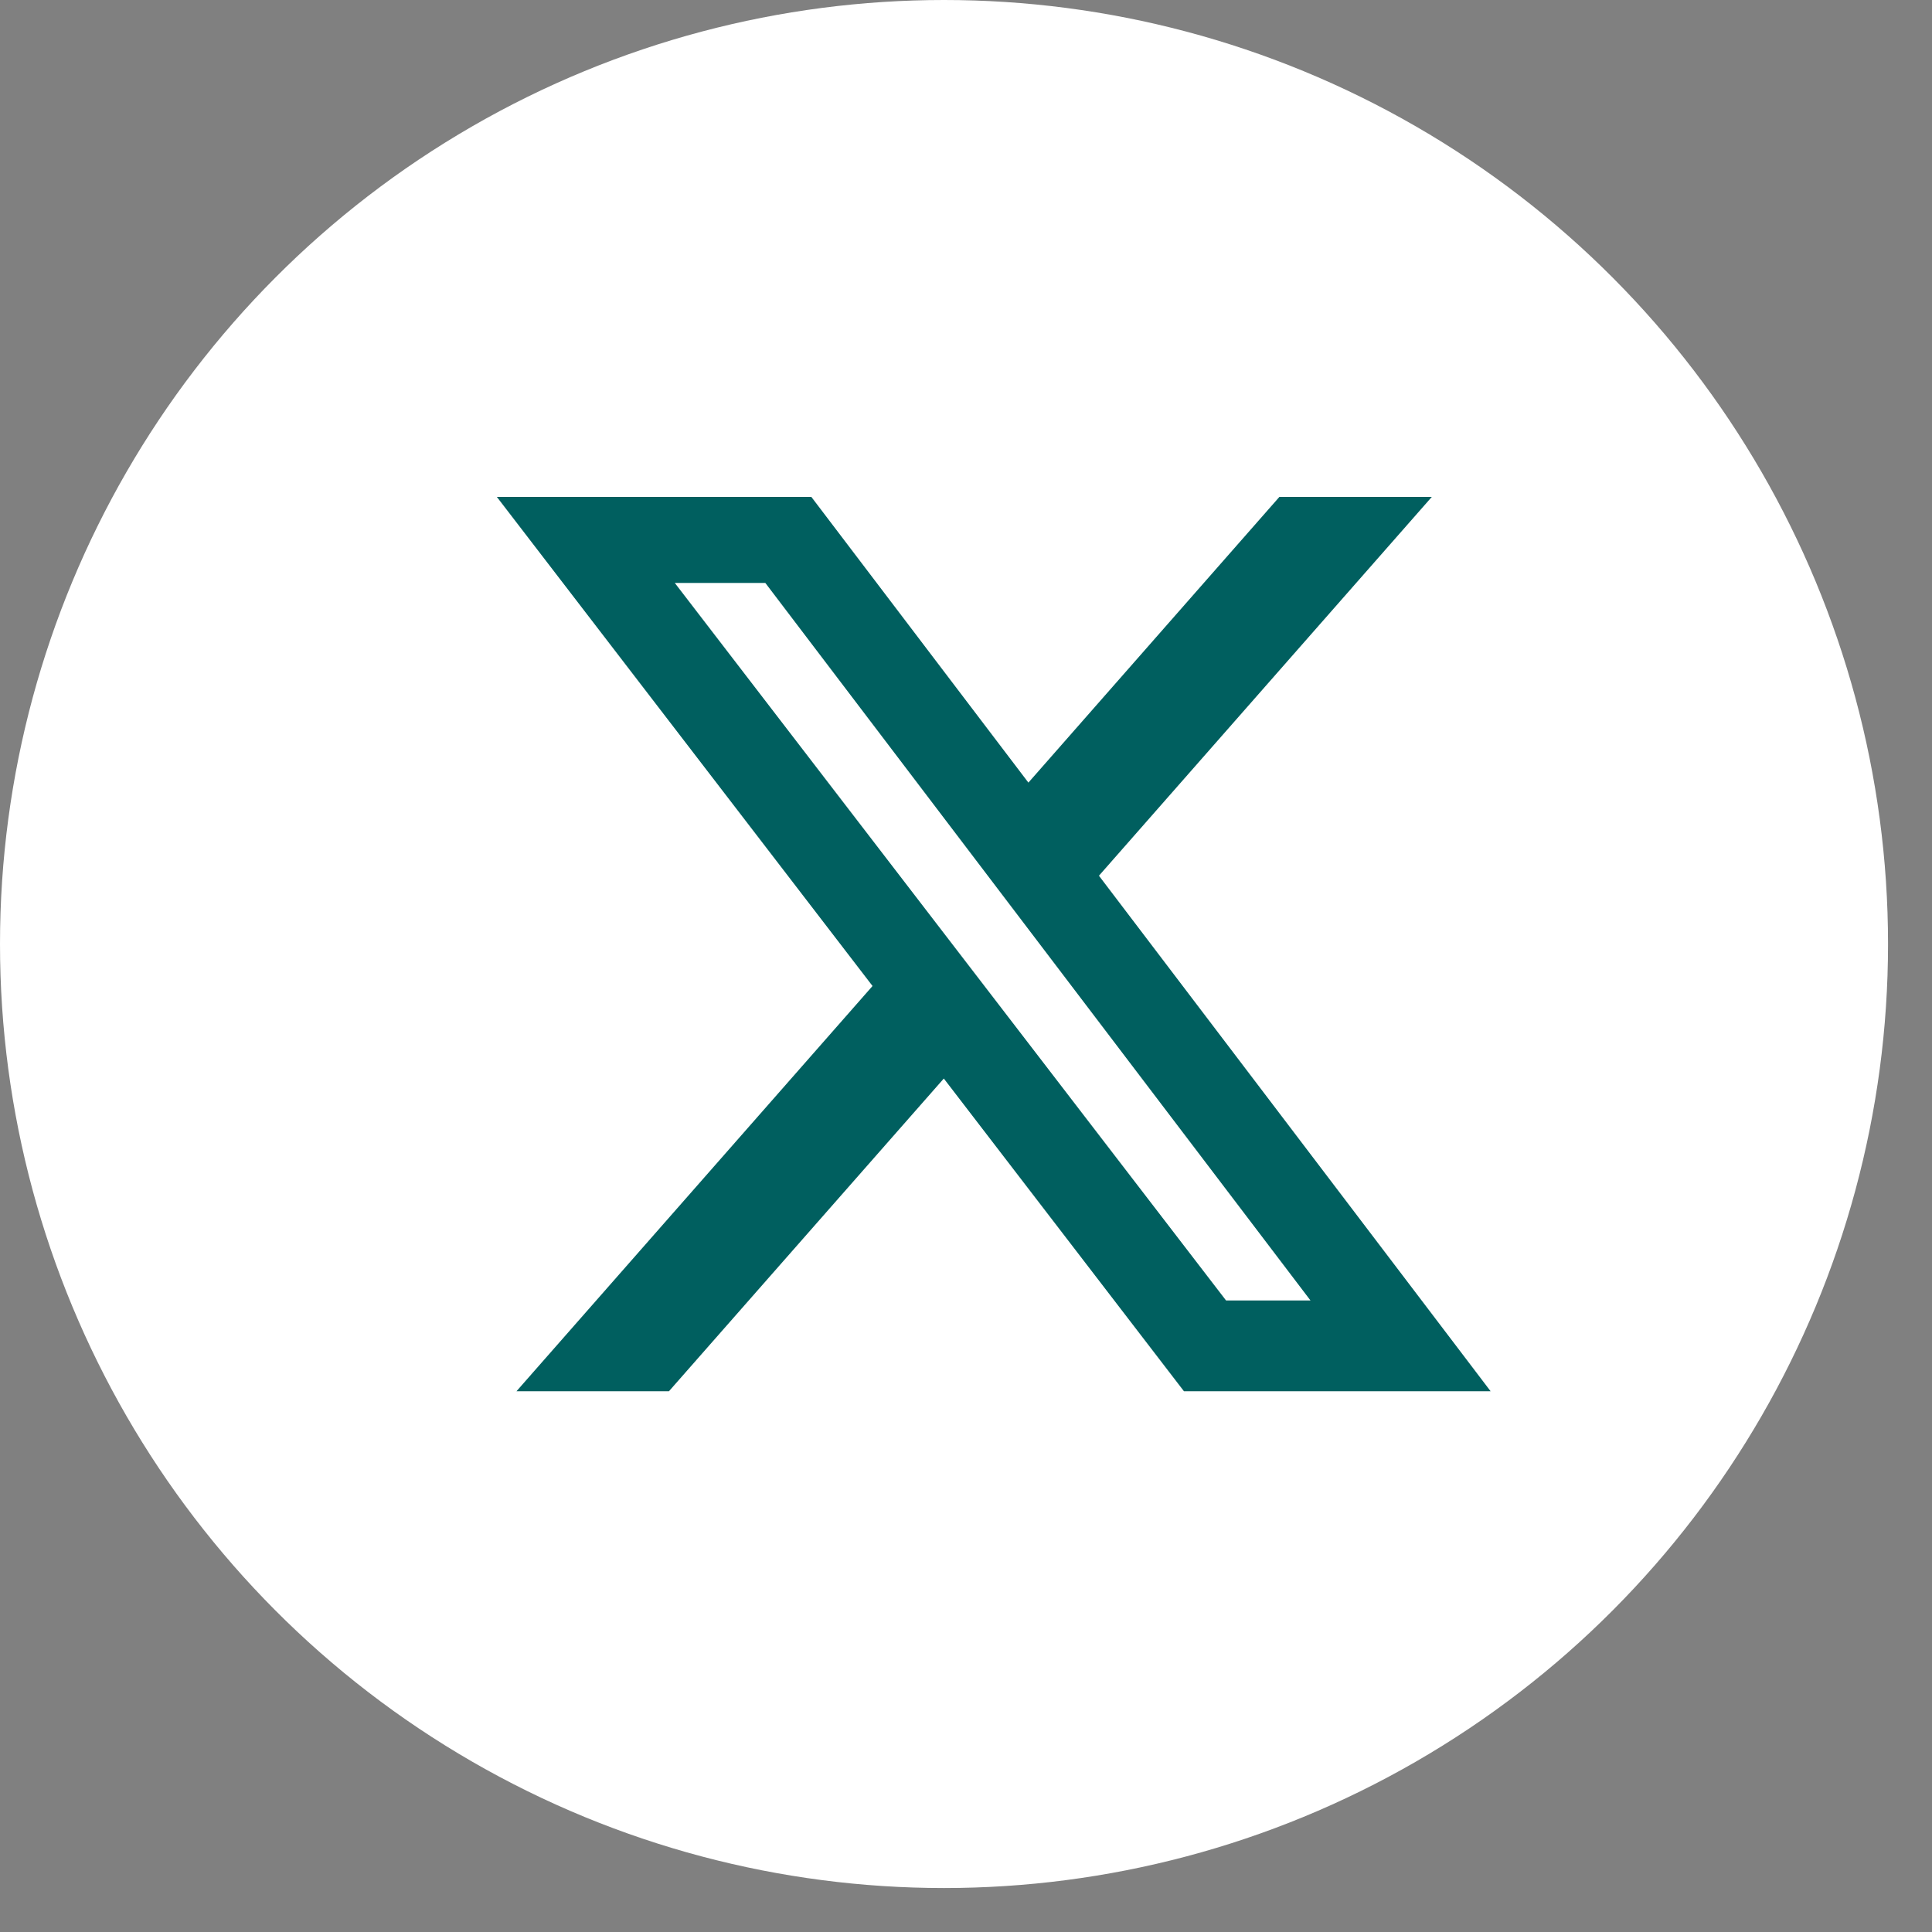
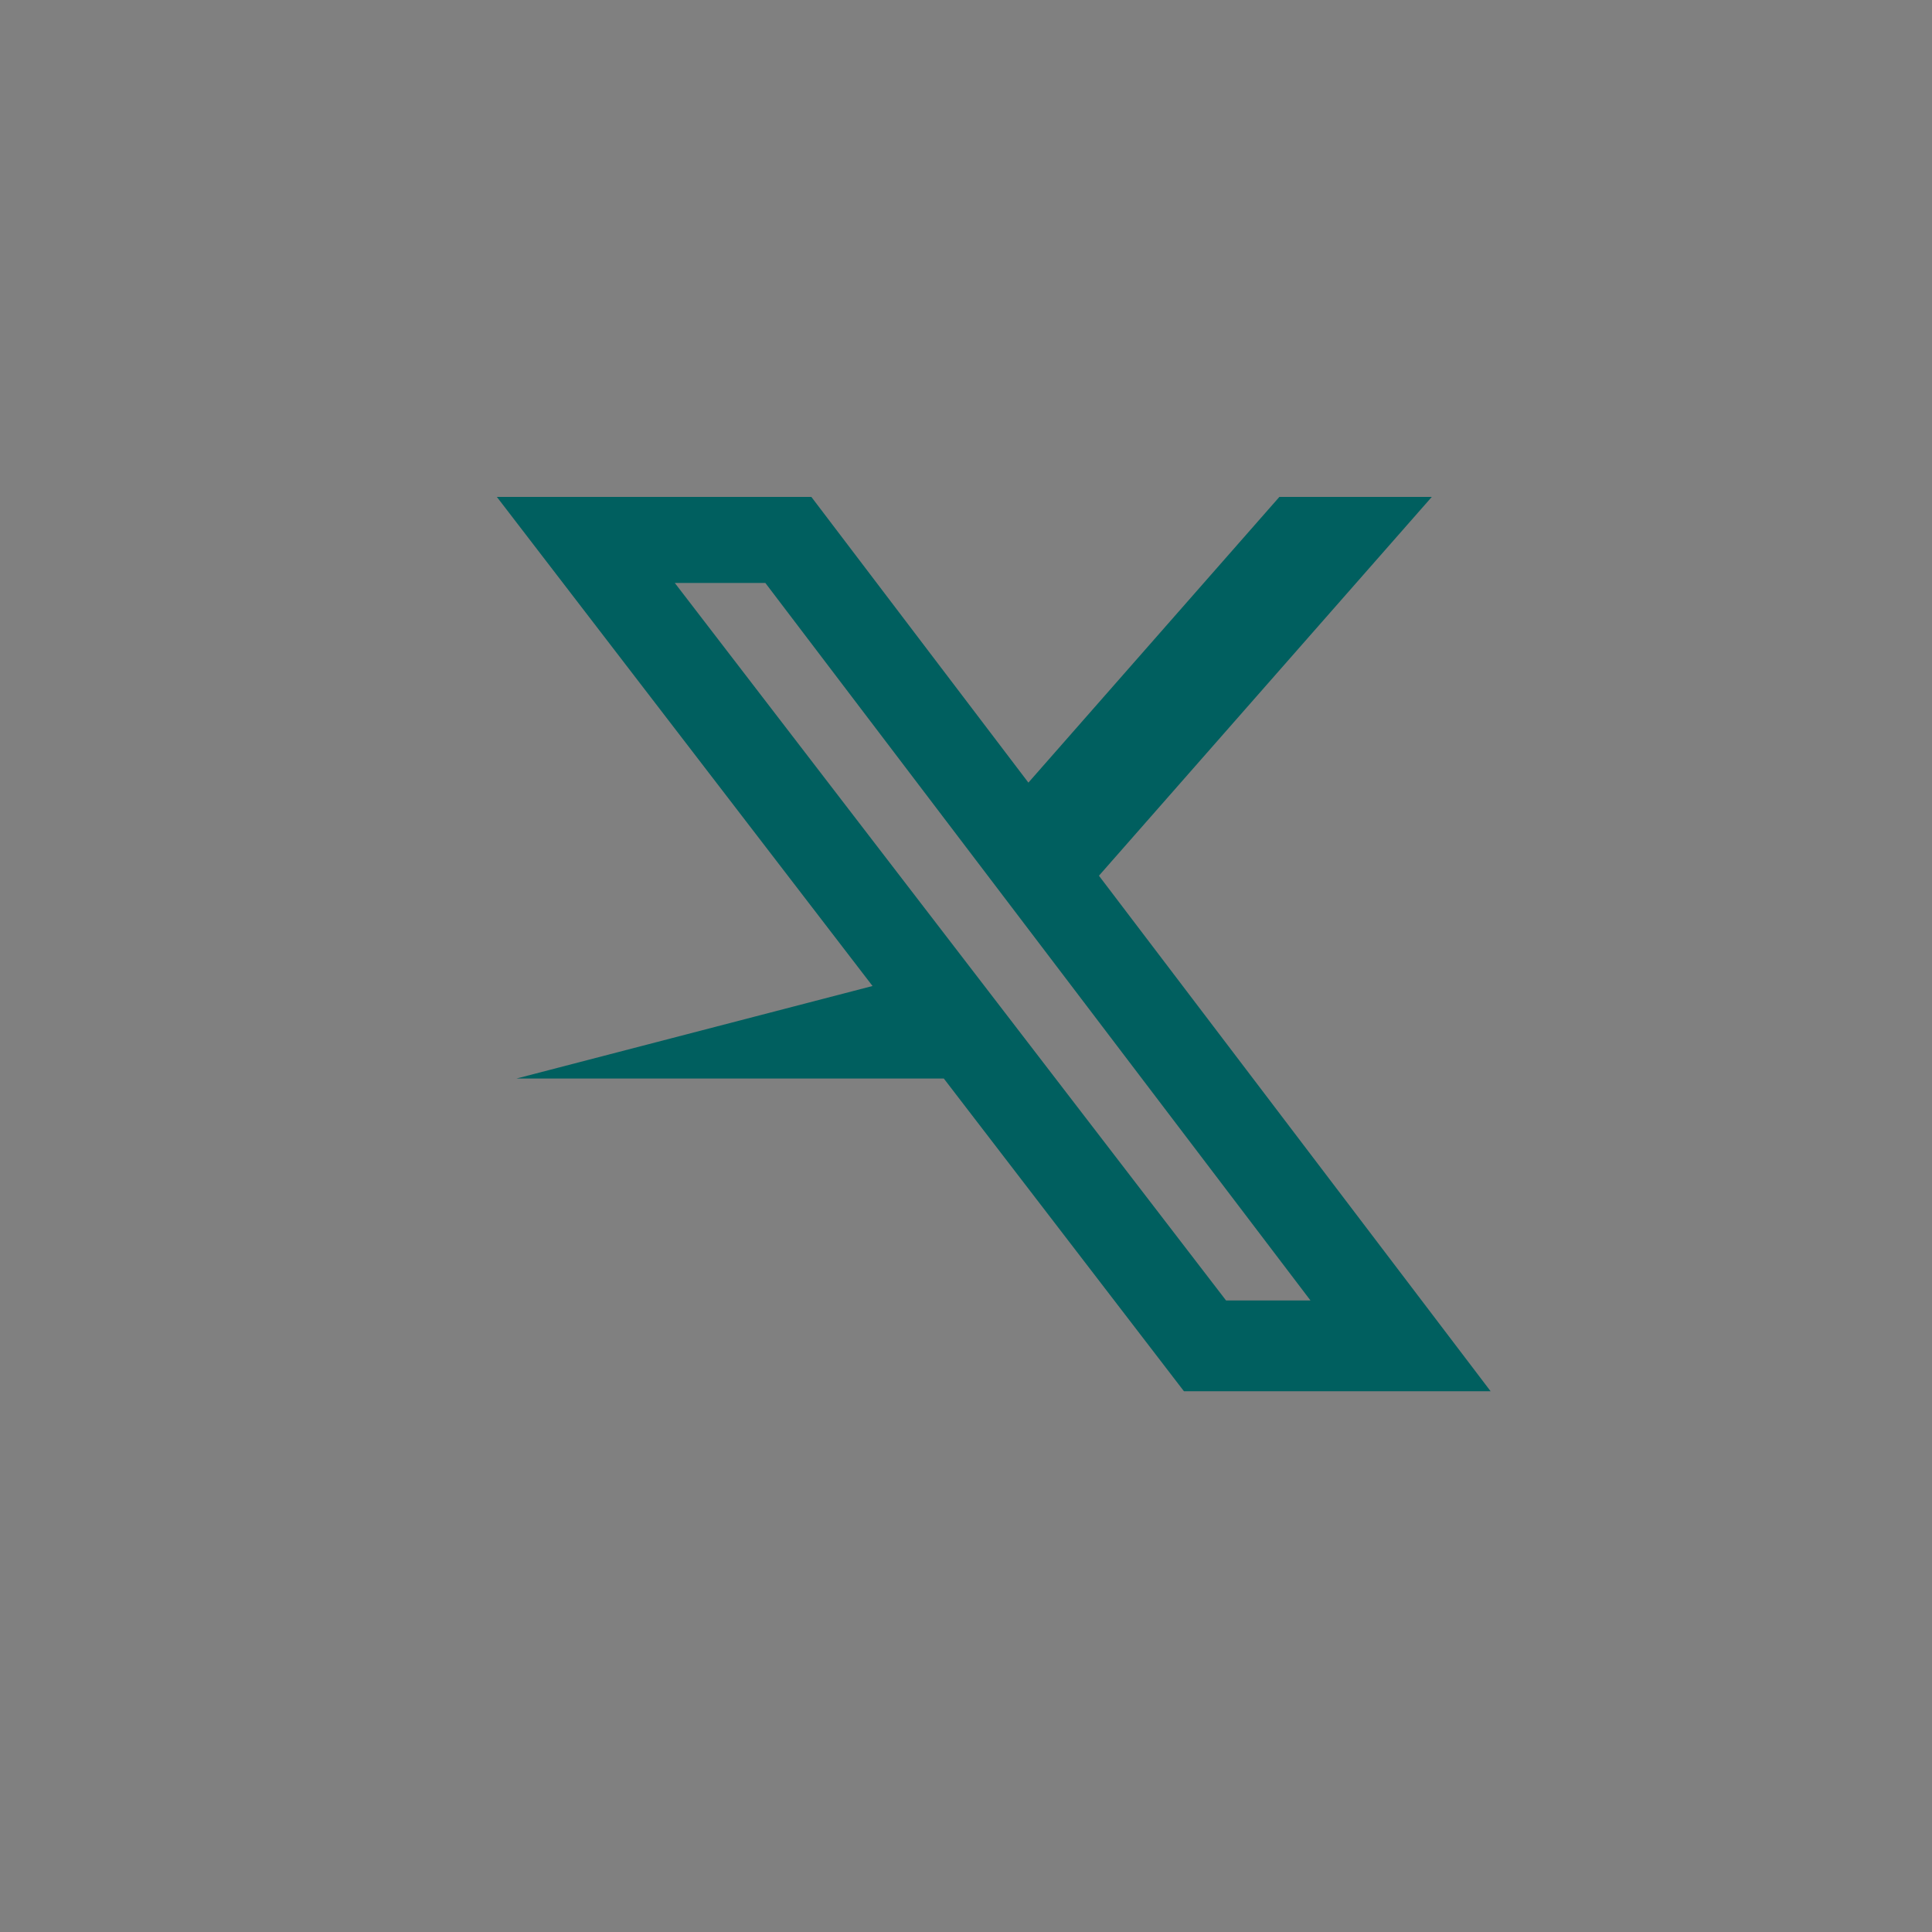
<svg xmlns="http://www.w3.org/2000/svg" width="37" height="37" viewBox="0 0 37 37" fill="none">
  <rect x="0" y="0" width="37" height="37" fill="#808080" stroke="none" />
-   <circle cx="18.079" cy="18.079" r="18.079" fill="white" />
-   <path d="M24.502 9.516H27.421L21.046 16.771L28.547 26.644H22.674L18.075 20.655L12.811 26.644H9.891L16.71 18.883L9.515 9.516H15.538L19.695 14.988L24.502 9.516ZM23.48 24.905H25.097L14.657 11.164H12.923L23.48 24.905Z" fill="#005F5F" />
+   <path d="M24.502 9.516H27.421L21.046 16.771L28.547 26.644H22.674L18.075 20.655H9.891L16.71 18.883L9.515 9.516H15.538L19.695 14.988L24.502 9.516ZM23.48 24.905H25.097L14.657 11.164H12.923L23.48 24.905Z" fill="#005F5F" />
</svg>